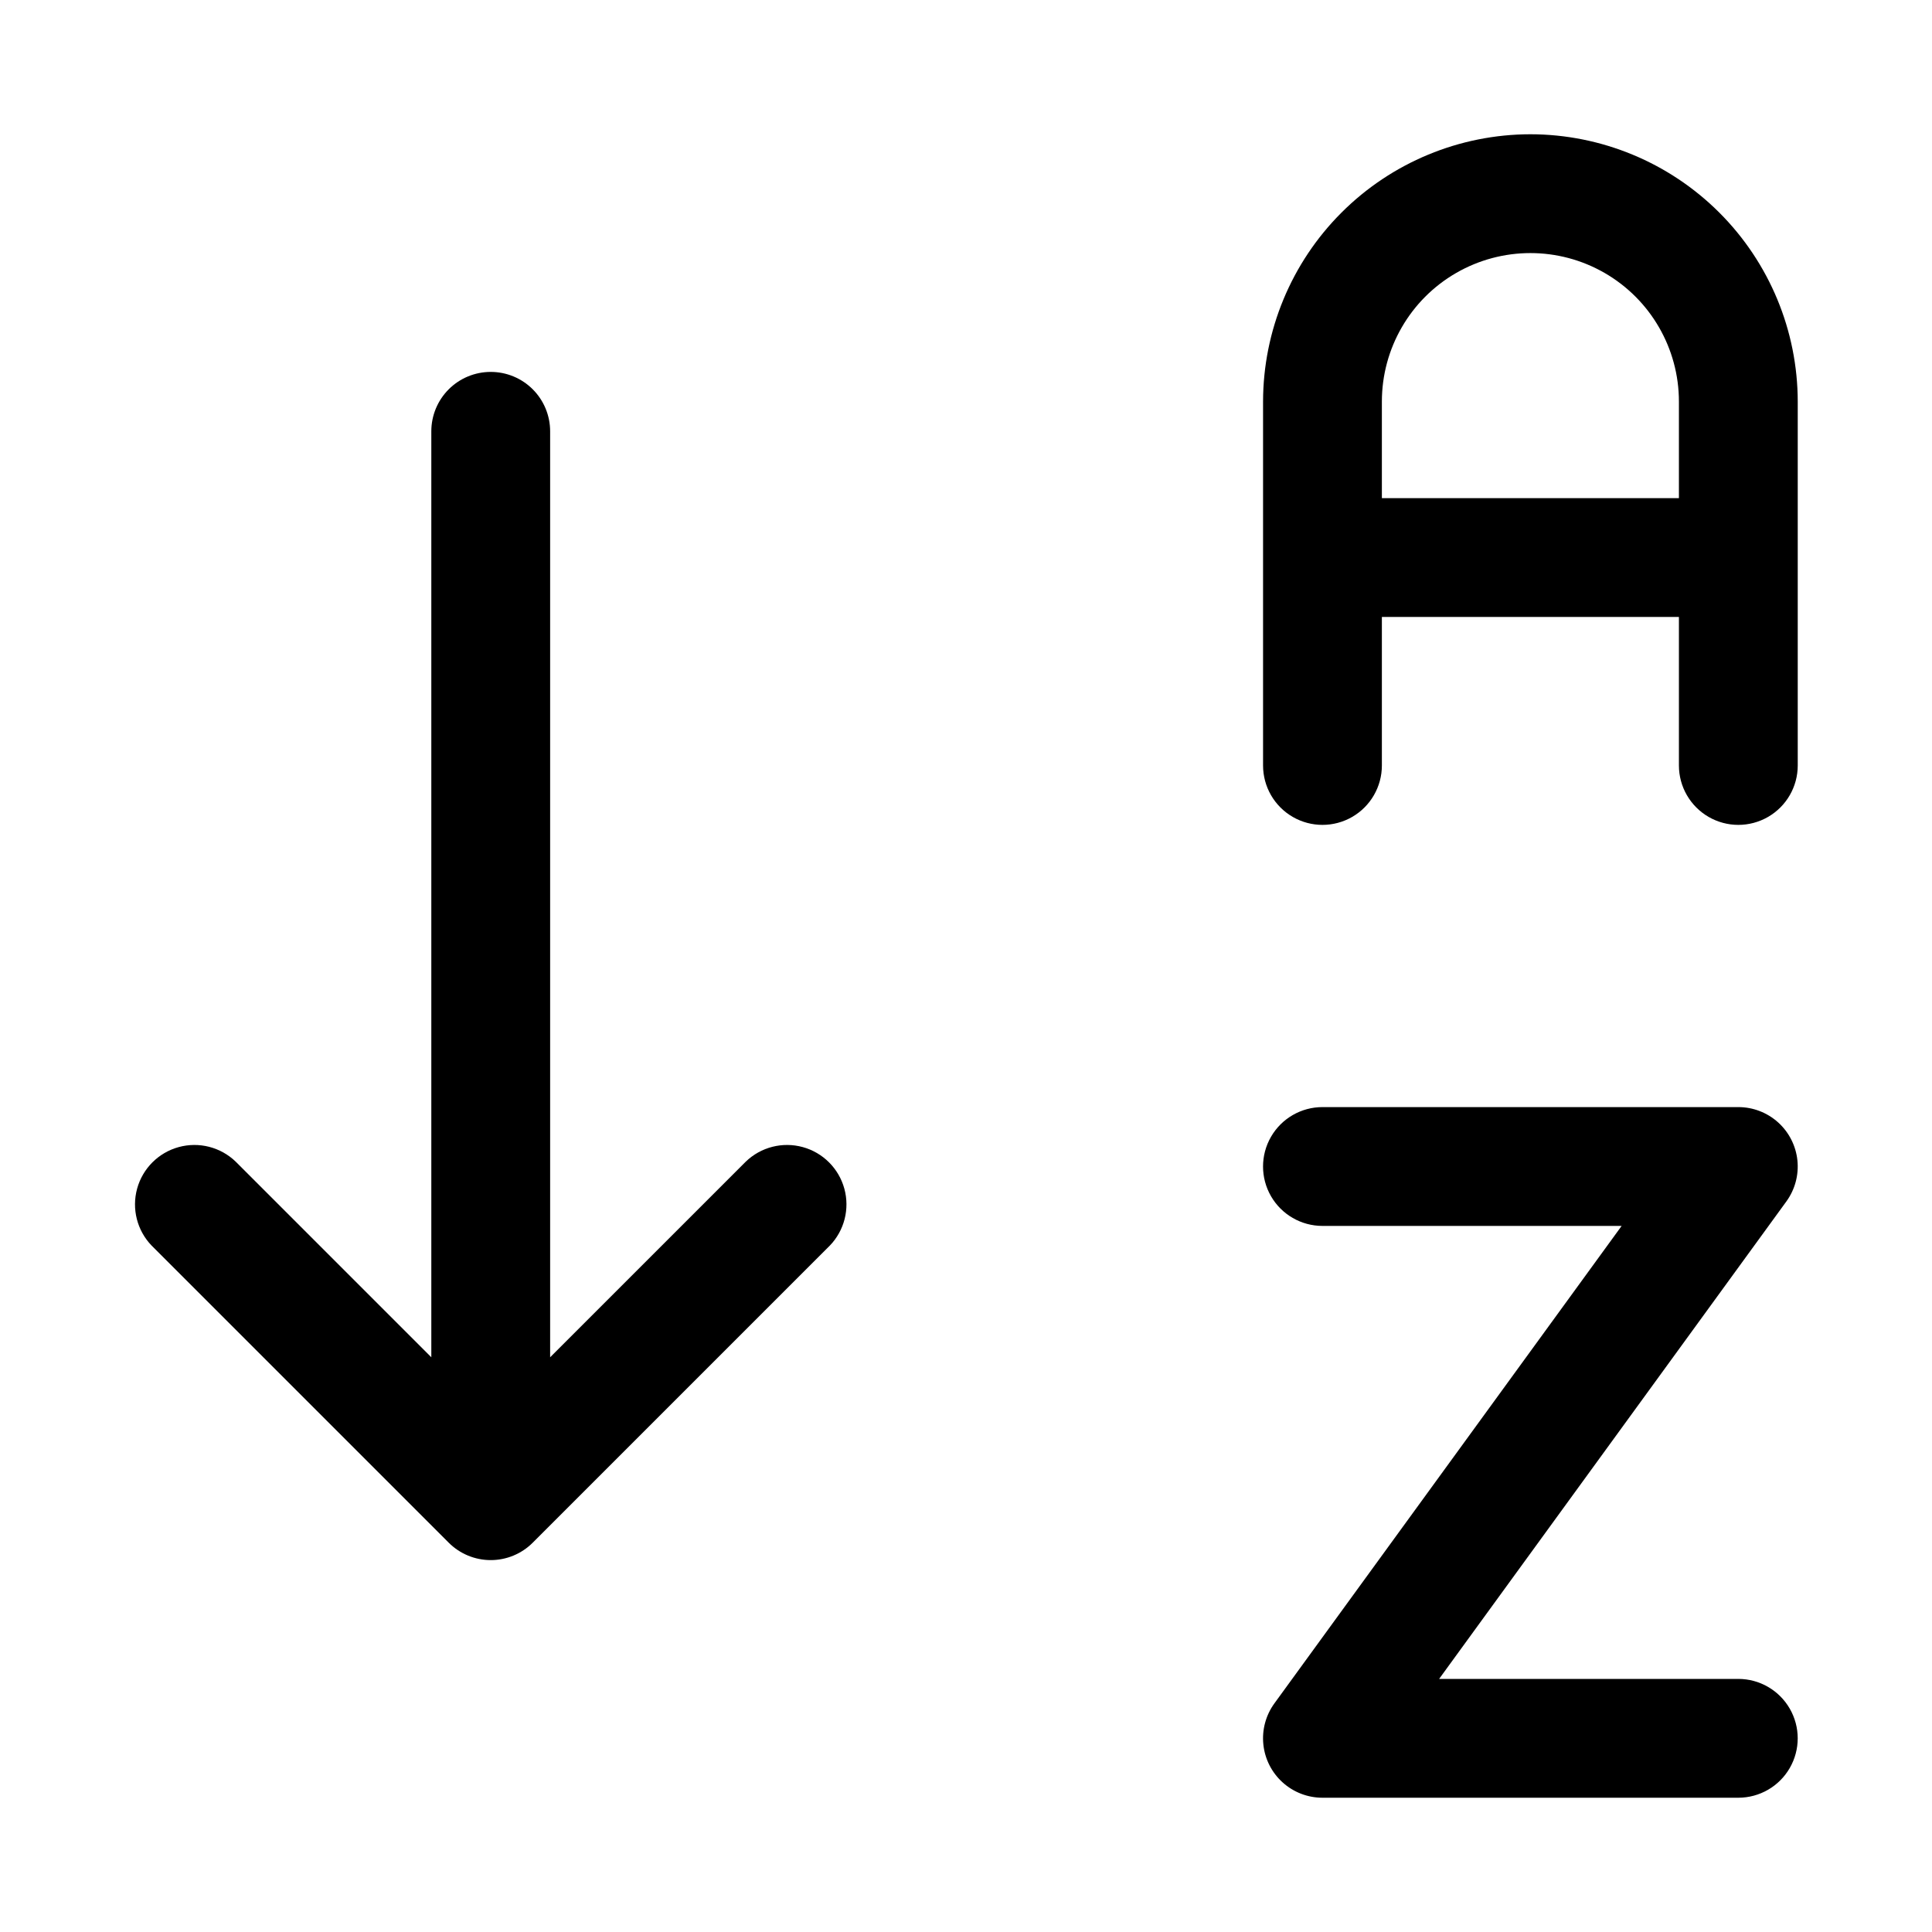
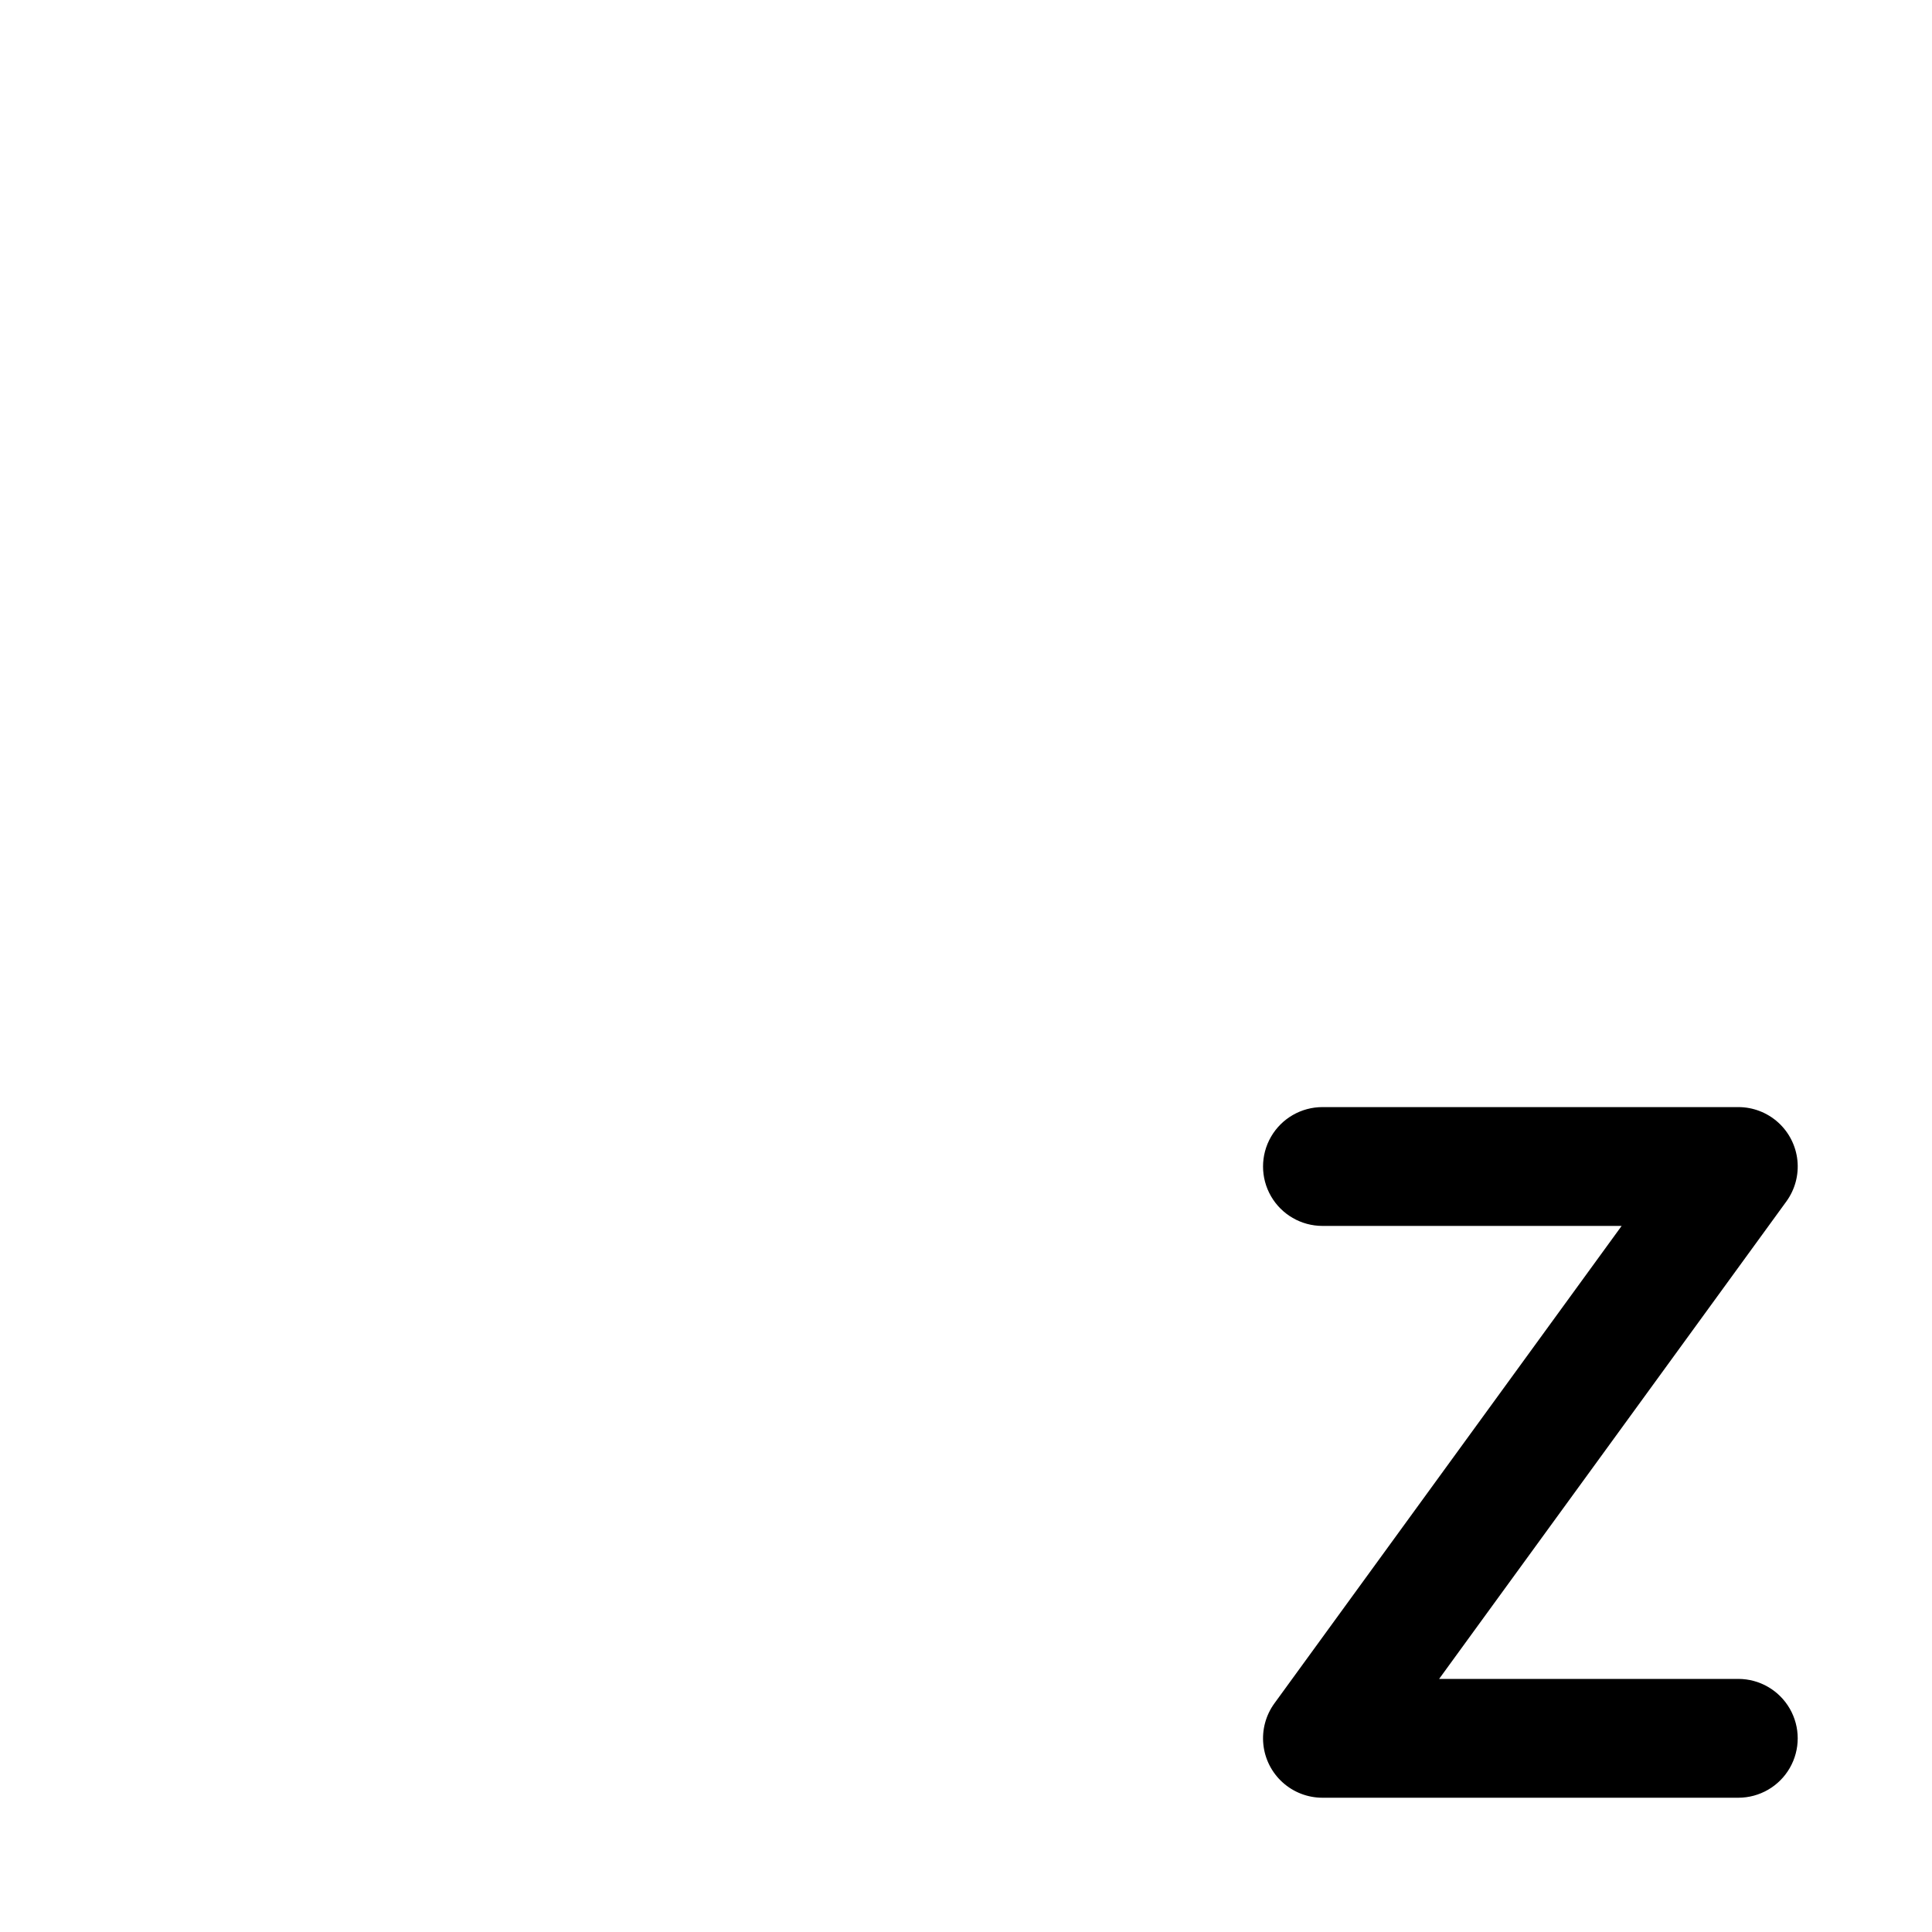
<svg xmlns="http://www.w3.org/2000/svg" fill="#000000" width="800px" height="800px" version="1.1" viewBox="144 144 512 512">
  <g>
-     <path d="m549.57 179.58c-18.781 0.02-36.793 7.492-50.074 20.773s-20.754 31.289-20.773 50.074v96.434c0 5.625 3 10.82 7.871 13.633s10.875 2.812 15.746 0c4.871-2.812 7.871-8.008 7.871-13.633v-39.359h78.719v39.359c0 5.625 3.004 10.82 7.875 13.633 4.871 2.812 10.871 2.812 15.742 0 4.871-2.812 7.871-8.008 7.871-13.633v-96.434c-0.02-18.785-7.492-36.793-20.773-50.074s-31.289-20.754-50.074-20.773zm-39.359 96.434v-25.586c0-14.062 7.5-27.055 19.68-34.086 12.18-7.031 27.184-7.031 39.359 0 12.18 7.031 19.68 20.023 19.68 34.086v25.586z" />
    <path d="m604.67 588.93h-79.289l92.02-126.53c2.289-3.148 3.332-7.031 2.93-10.902-0.406-3.871-2.231-7.453-5.121-10.059-2.894-2.606-6.648-4.047-10.539-4.047h-110.21c-5.621 0-10.82 3-13.633 7.871-2.812 4.871-2.812 10.875 0 15.746 2.812 4.871 8.012 7.871 13.633 7.871h79.289l-92.02 126.53c-2.289 3.148-3.332 7.031-2.926 10.902 0.402 3.871 2.227 7.457 5.121 10.059 2.891 2.606 6.644 4.047 10.535 4.047h110.21c5.625 0 10.82-3 13.633-7.871 2.812-4.871 2.812-10.871 0-15.742-2.812-4.871-8.008-7.875-13.633-7.875z" />
-     <path d="m274.05 242.56c-4.176 0-8.18 1.656-11.133 4.609-2.953 2.953-4.613 6.957-4.613 11.133v245.39l-51.844-51.844c-4-3.863-9.738-5.328-15.102-3.859-5.359 1.469-9.551 5.66-11.02 11.02-1.469 5.363-0.004 11.102 3.859 15.102l78.719 78.719c2.953 2.953 6.957 4.613 11.133 4.613s8.18-1.66 11.129-4.613l78.719-78.719h0.004c3.863-4 5.328-9.738 3.859-15.102-1.473-5.359-5.66-9.551-11.023-11.02-5.359-1.469-11.102-0.004-15.098 3.859l-51.848 51.844v-245.39c0-4.176-1.656-8.18-4.609-11.133-2.953-2.953-6.957-4.609-11.133-4.609z" />
  </g>
</svg>